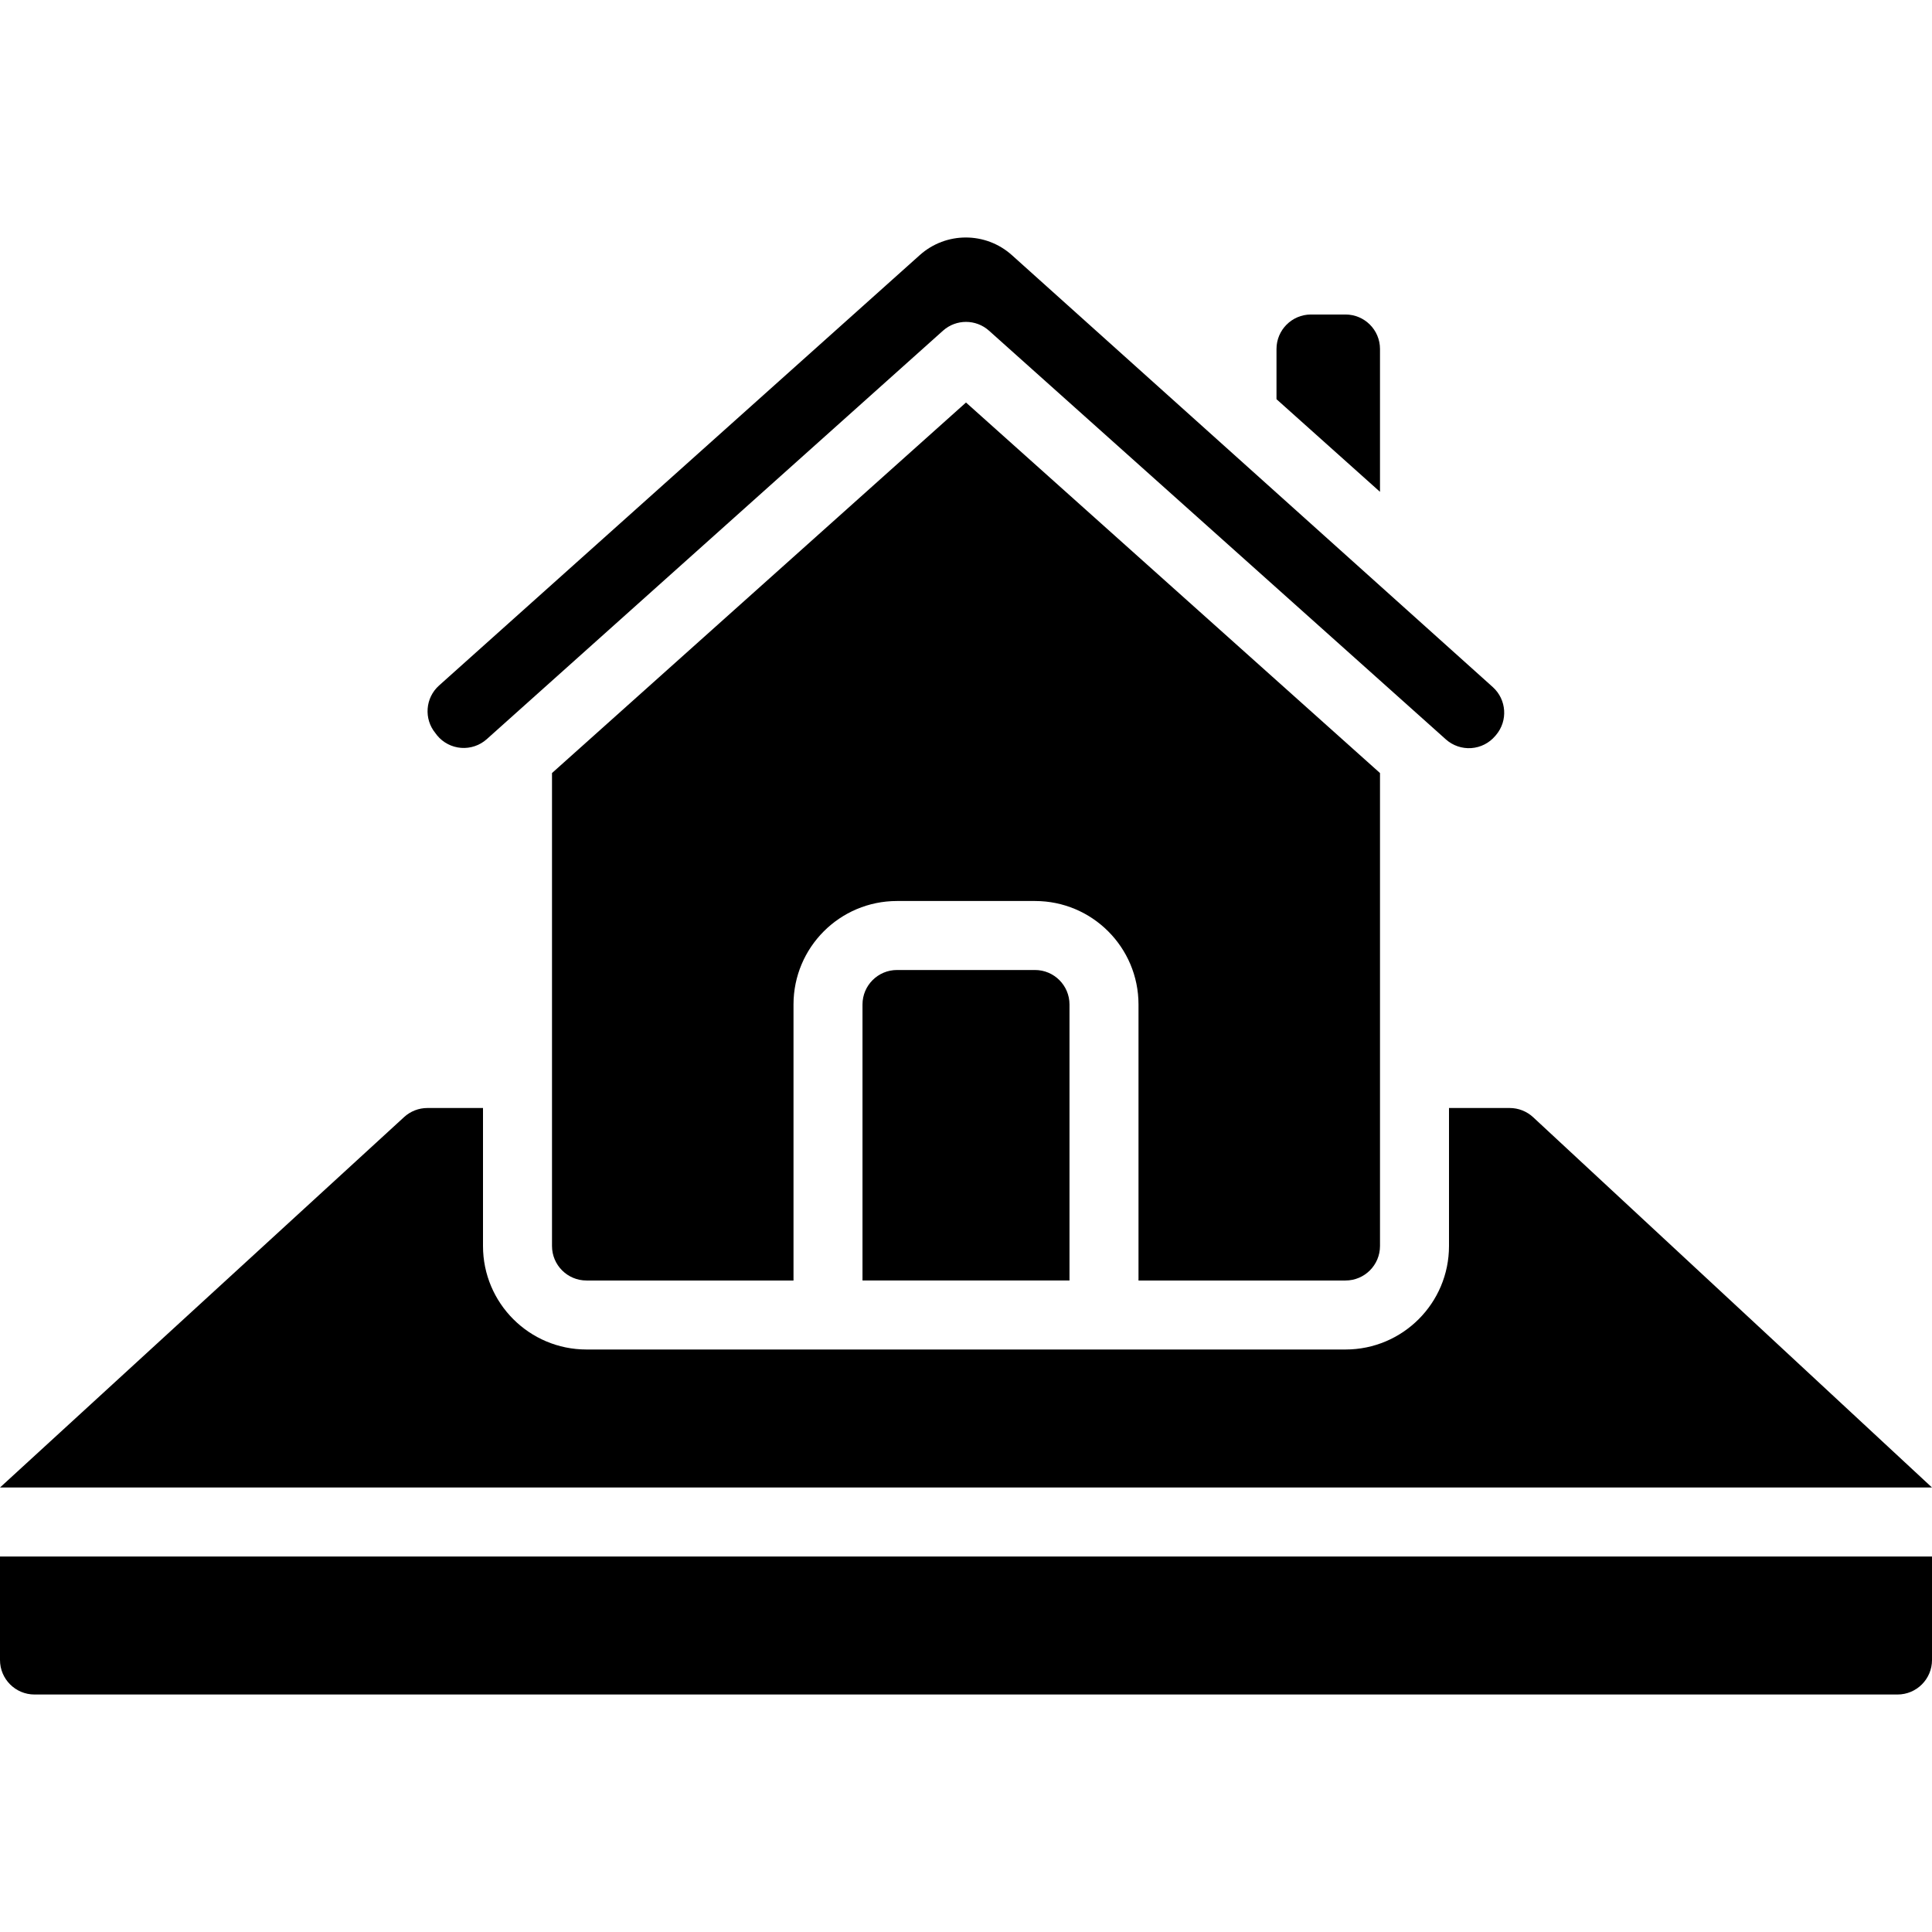
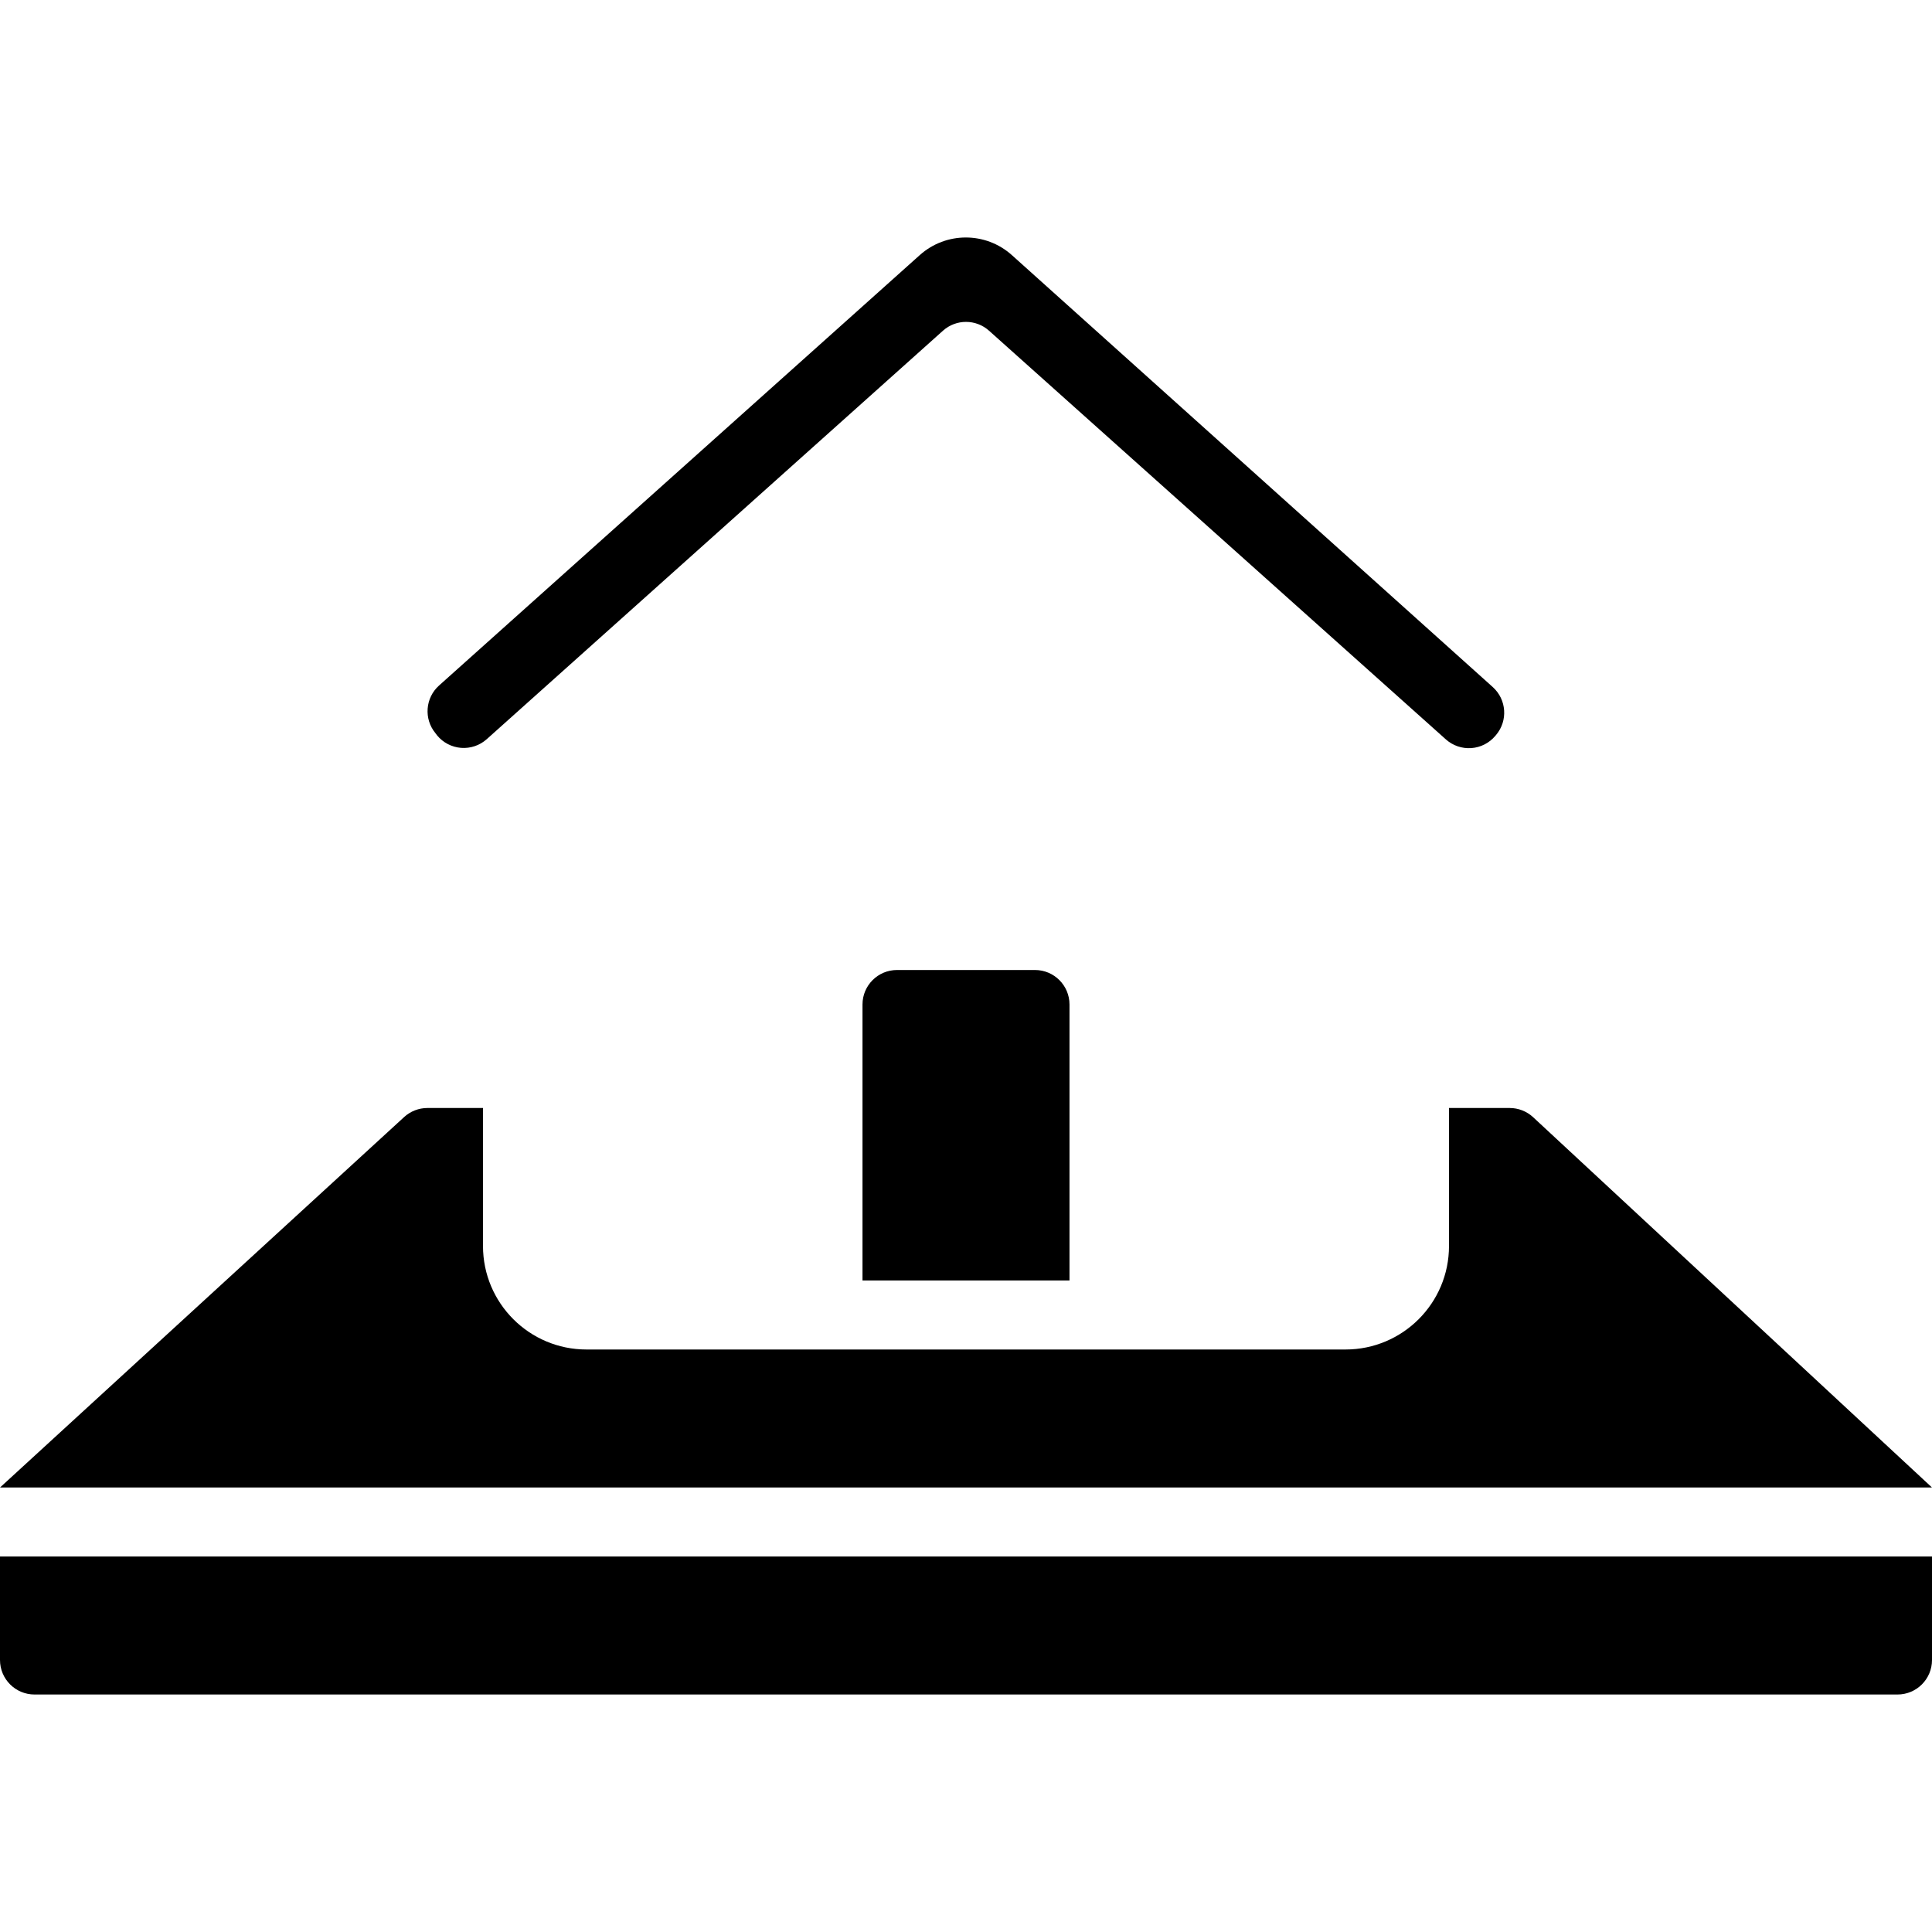
<svg xmlns="http://www.w3.org/2000/svg" id="Capa_1" enable-background="new 0 0 609.619 609.619" height="512" viewBox="0 0 609.619 609.619" width="512">
  <g>
    <g id="Page-1_5_">
      <g id="_x30_06---House-Plot" clip-rule="evenodd" fill-rule="evenodd">
        <path id="Path_47_" d="m283.037 306.073c-6.012 0-10.886 4.874-10.886 10.886v87.088h65.316v-87.088c0-6.012-4.874-10.886-10.886-10.886z" />
-         <path id="Path_46_" d="m424.556 404.048c6.012 0 10.886-4.874 10.886-10.886v-149.237l-130.633-116.916-130.632 116.916v149.237c0 6.012 4.874 10.886 10.886 10.886h65.316v-87.088c0-18.037 14.622-32.658 32.658-32.658h43.544c18.037 0 32.658 14.622 32.658 32.658v87.088z" />
        <path id="Path_45_" d="m483.765 352.524c-2.013-1.868-4.657-2.906-7.403-2.907h-19.149v43.544c0 18.037-14.622 32.658-32.658 32.658h-239.492c-18.037 0-32.658-14.622-32.658-32.658v-43.544h-17.537c-2.725 0-5.351 1.021-7.359 2.863l-127.509 116.884h609.619z" />
-         <path id="Path_44_" d="m435.442 110.125c0-6.012-4.874-10.886-10.886-10.886h-10.886c-6.012 0-10.886 4.874-10.886 10.886v15.839l32.658 29.229z" />
        <path id="Path_43_" d="m137.926 232.048c1.885 2.288 4.623 3.709 7.58 3.933s5.877-.768 8.085-2.746l143.957-128.891c4.133-3.7 10.389-3.7 14.522 0l144.175 128.978c2.19 1.951 5.076 2.936 8.002 2.731s5.646-1.582 7.543-3.82l.261-.305c3.802-4.486 3.354-11.181-1.012-15.121l-151.751-136.303c-8.272-7.42-20.805-7.42-29.077 0l-151.675 135.803c-4.351 3.894-4.855 10.527-1.143 15.034z" />
        <path id="Path_42_" d="m0 491.136v32.658c0 6.012 4.874 10.886 10.886 10.886h587.847c6.012 0 10.886-4.874 10.886-10.886v-32.658z" />
      </g>
    </g>
  </g>
</svg>